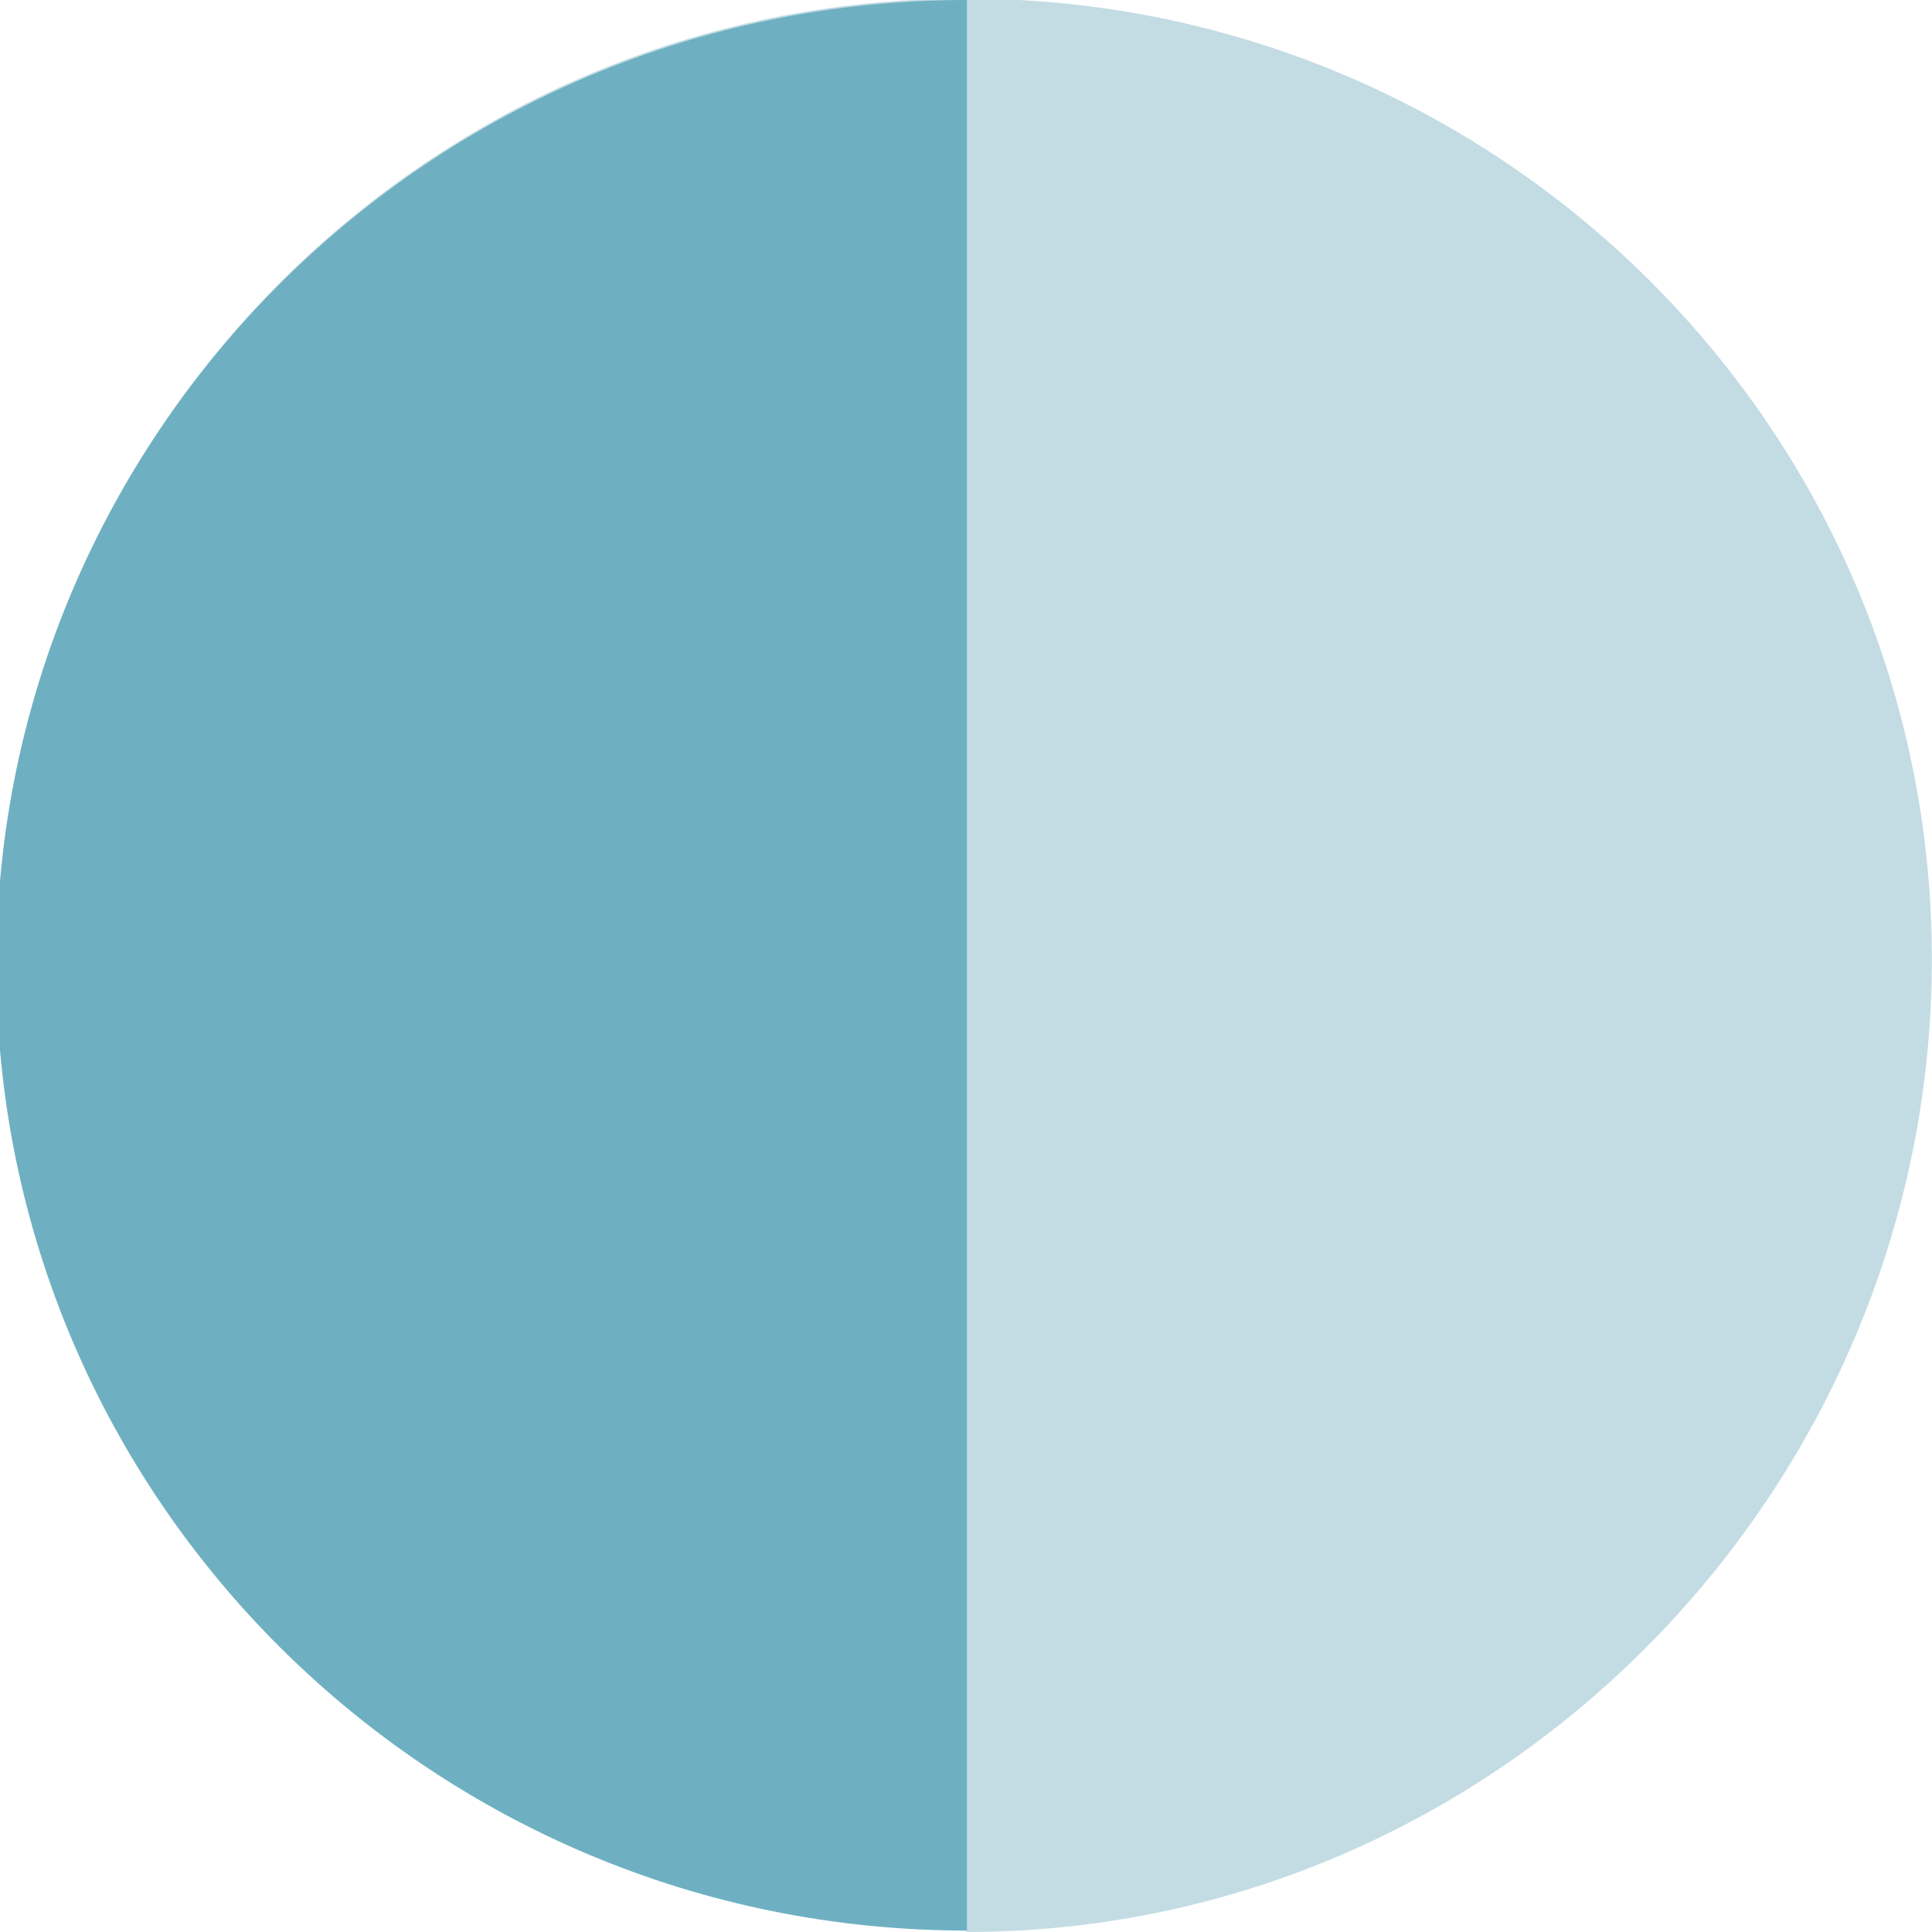
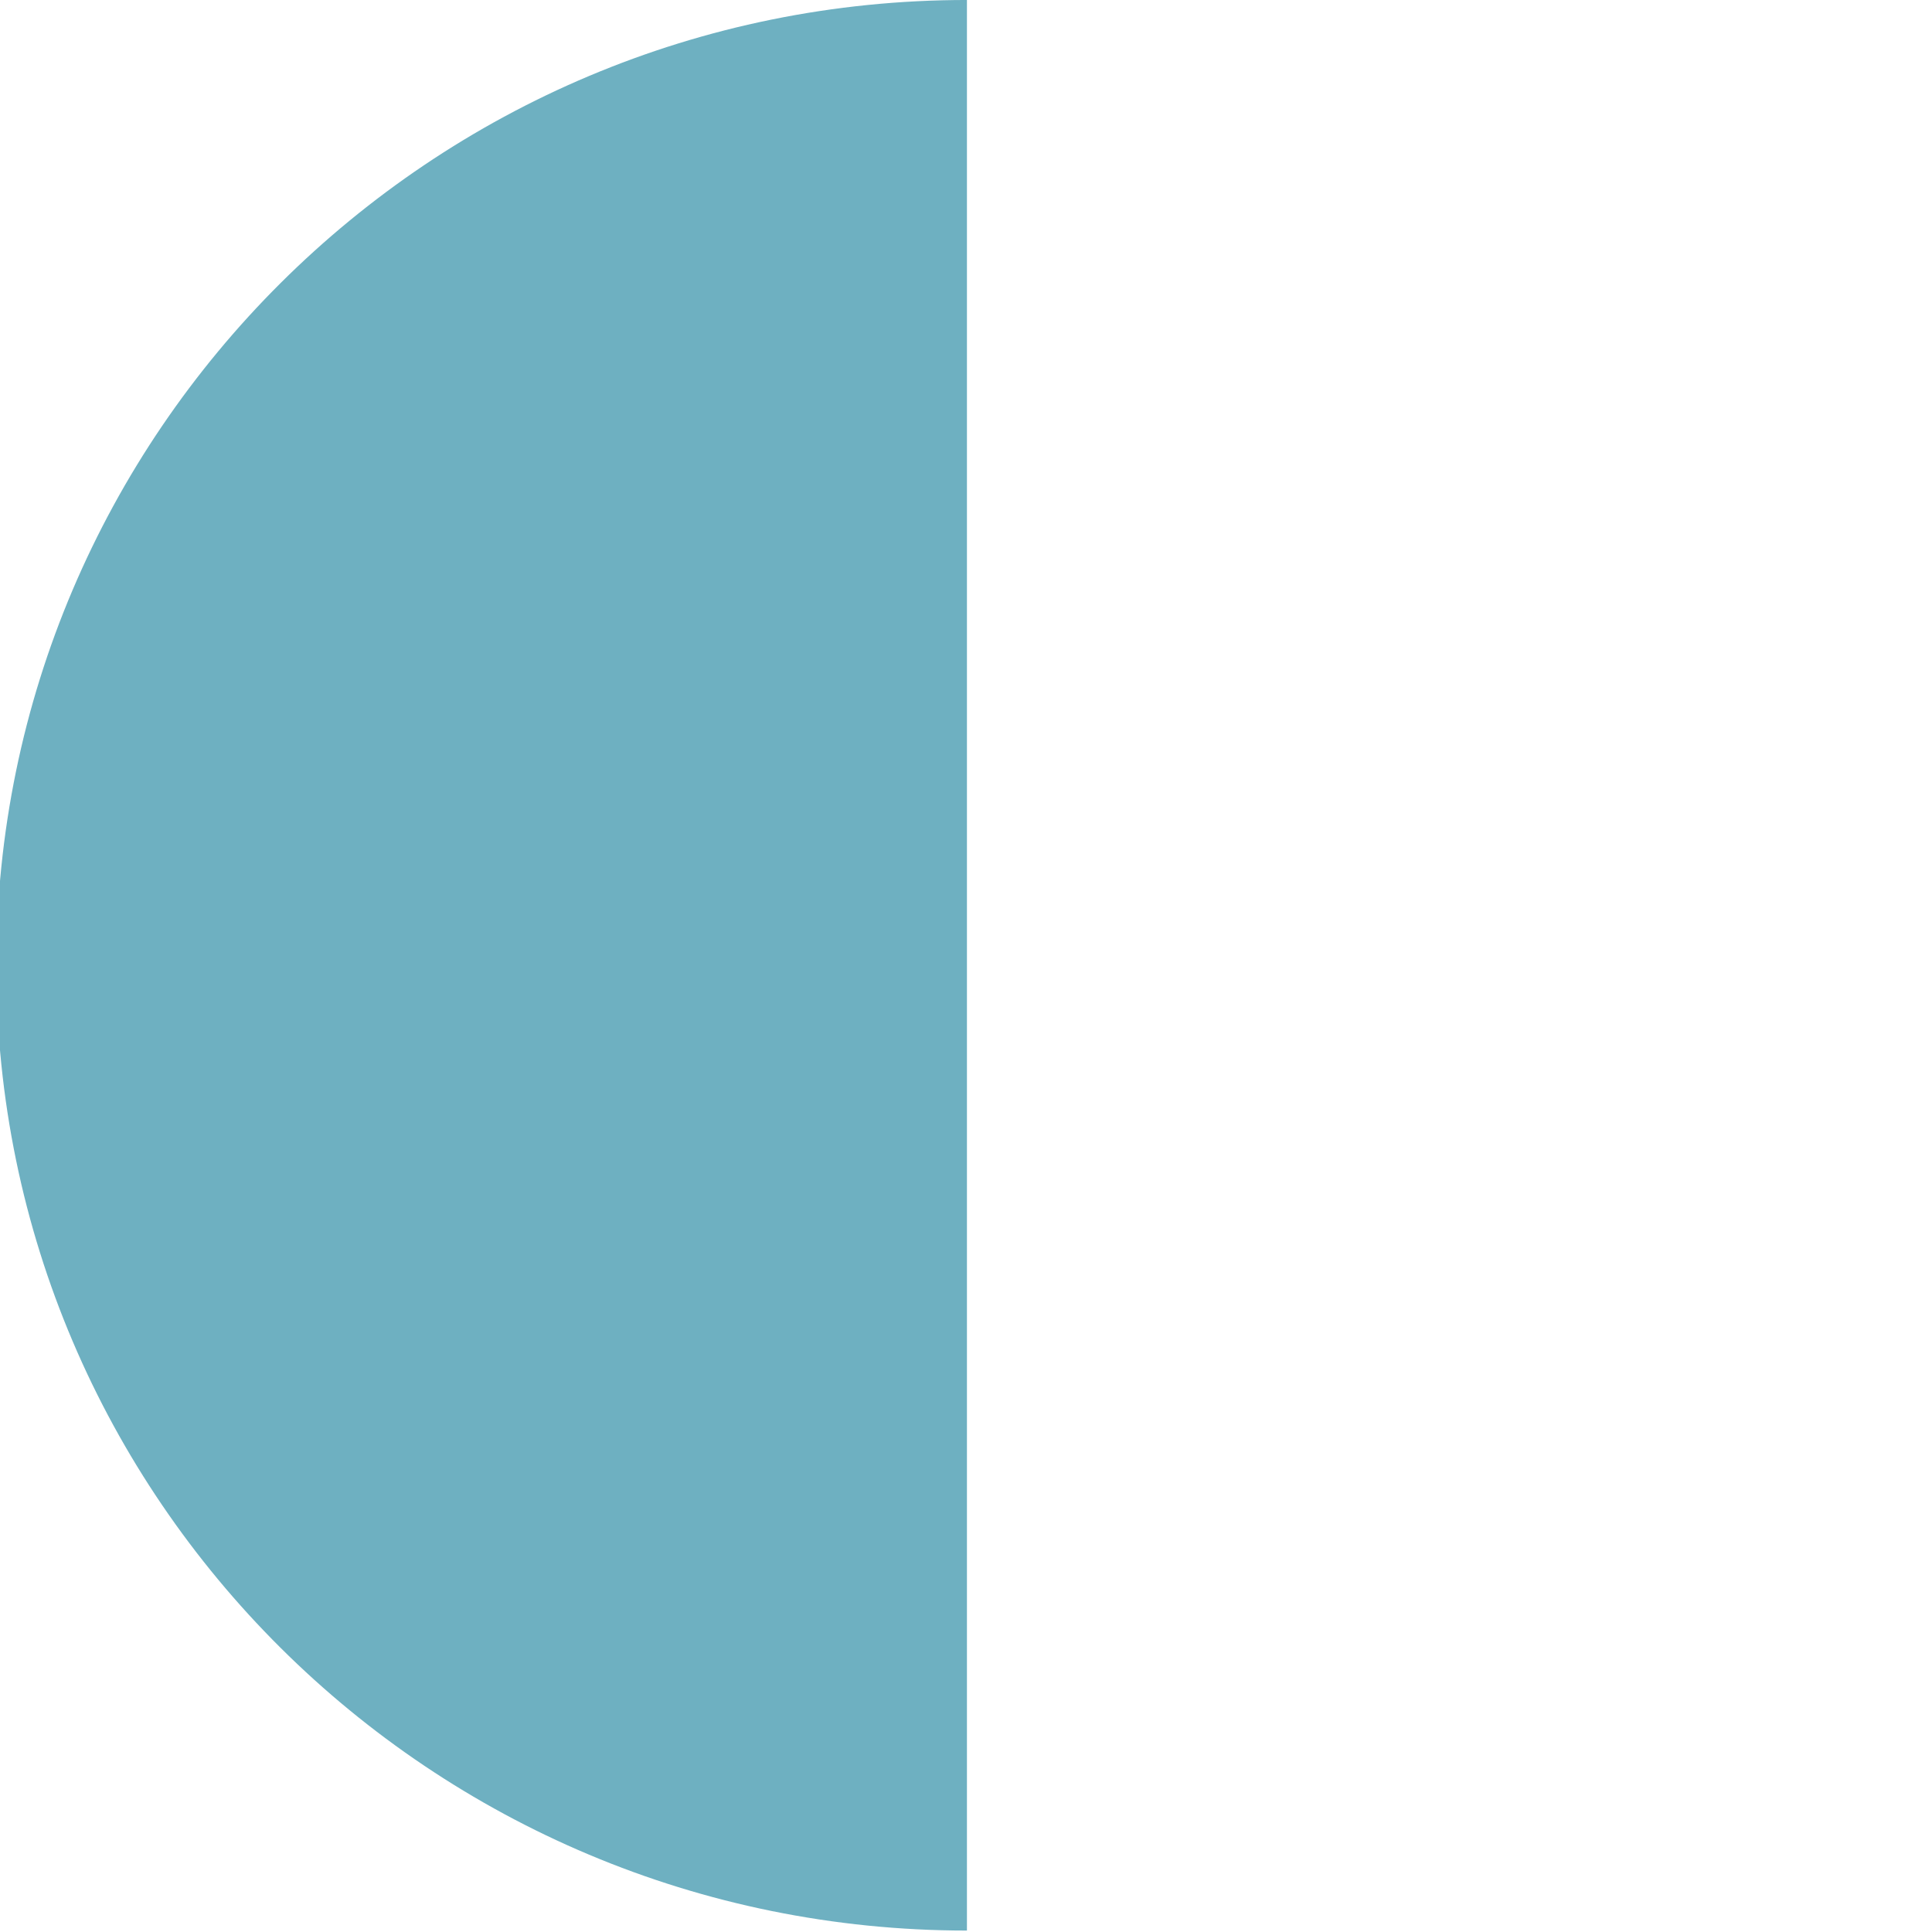
<svg xmlns="http://www.w3.org/2000/svg" id="Calque_1" x="0px" y="0px" viewBox="0 0 271.7 271.7" style="enable-background:new 0 0 271.7 271.7;" xml:space="preserve">
  <style type="text/css">	.st0{fill:#C3DCE4;}	.st1{fill:#6EB0C1;}</style>
  <g transform="translate(11541.606 -3875.326)">
    <g transform="translate(-11756.524 3766.624)">
-       <path class="st0" d="M350.7,378.7l0,1.7l0-271.9c-75,0-135.8,60.5-135.8,135.1C214.9,318.2,275.7,378.7,350.7,378.7 M486.6,243.6   c0,74.6-60.8,136.8-135.8,136.8l0-271.9C425.8,108.5,486.6,169,486.6,243.6" />
      <path class="st1" d="M350.9,108.7l0,271.5c-75.4,0-136.5-60.8-136.5-135.7S275.5,108.7,350.9,108.7" />
    </g>
  </g>
</svg>